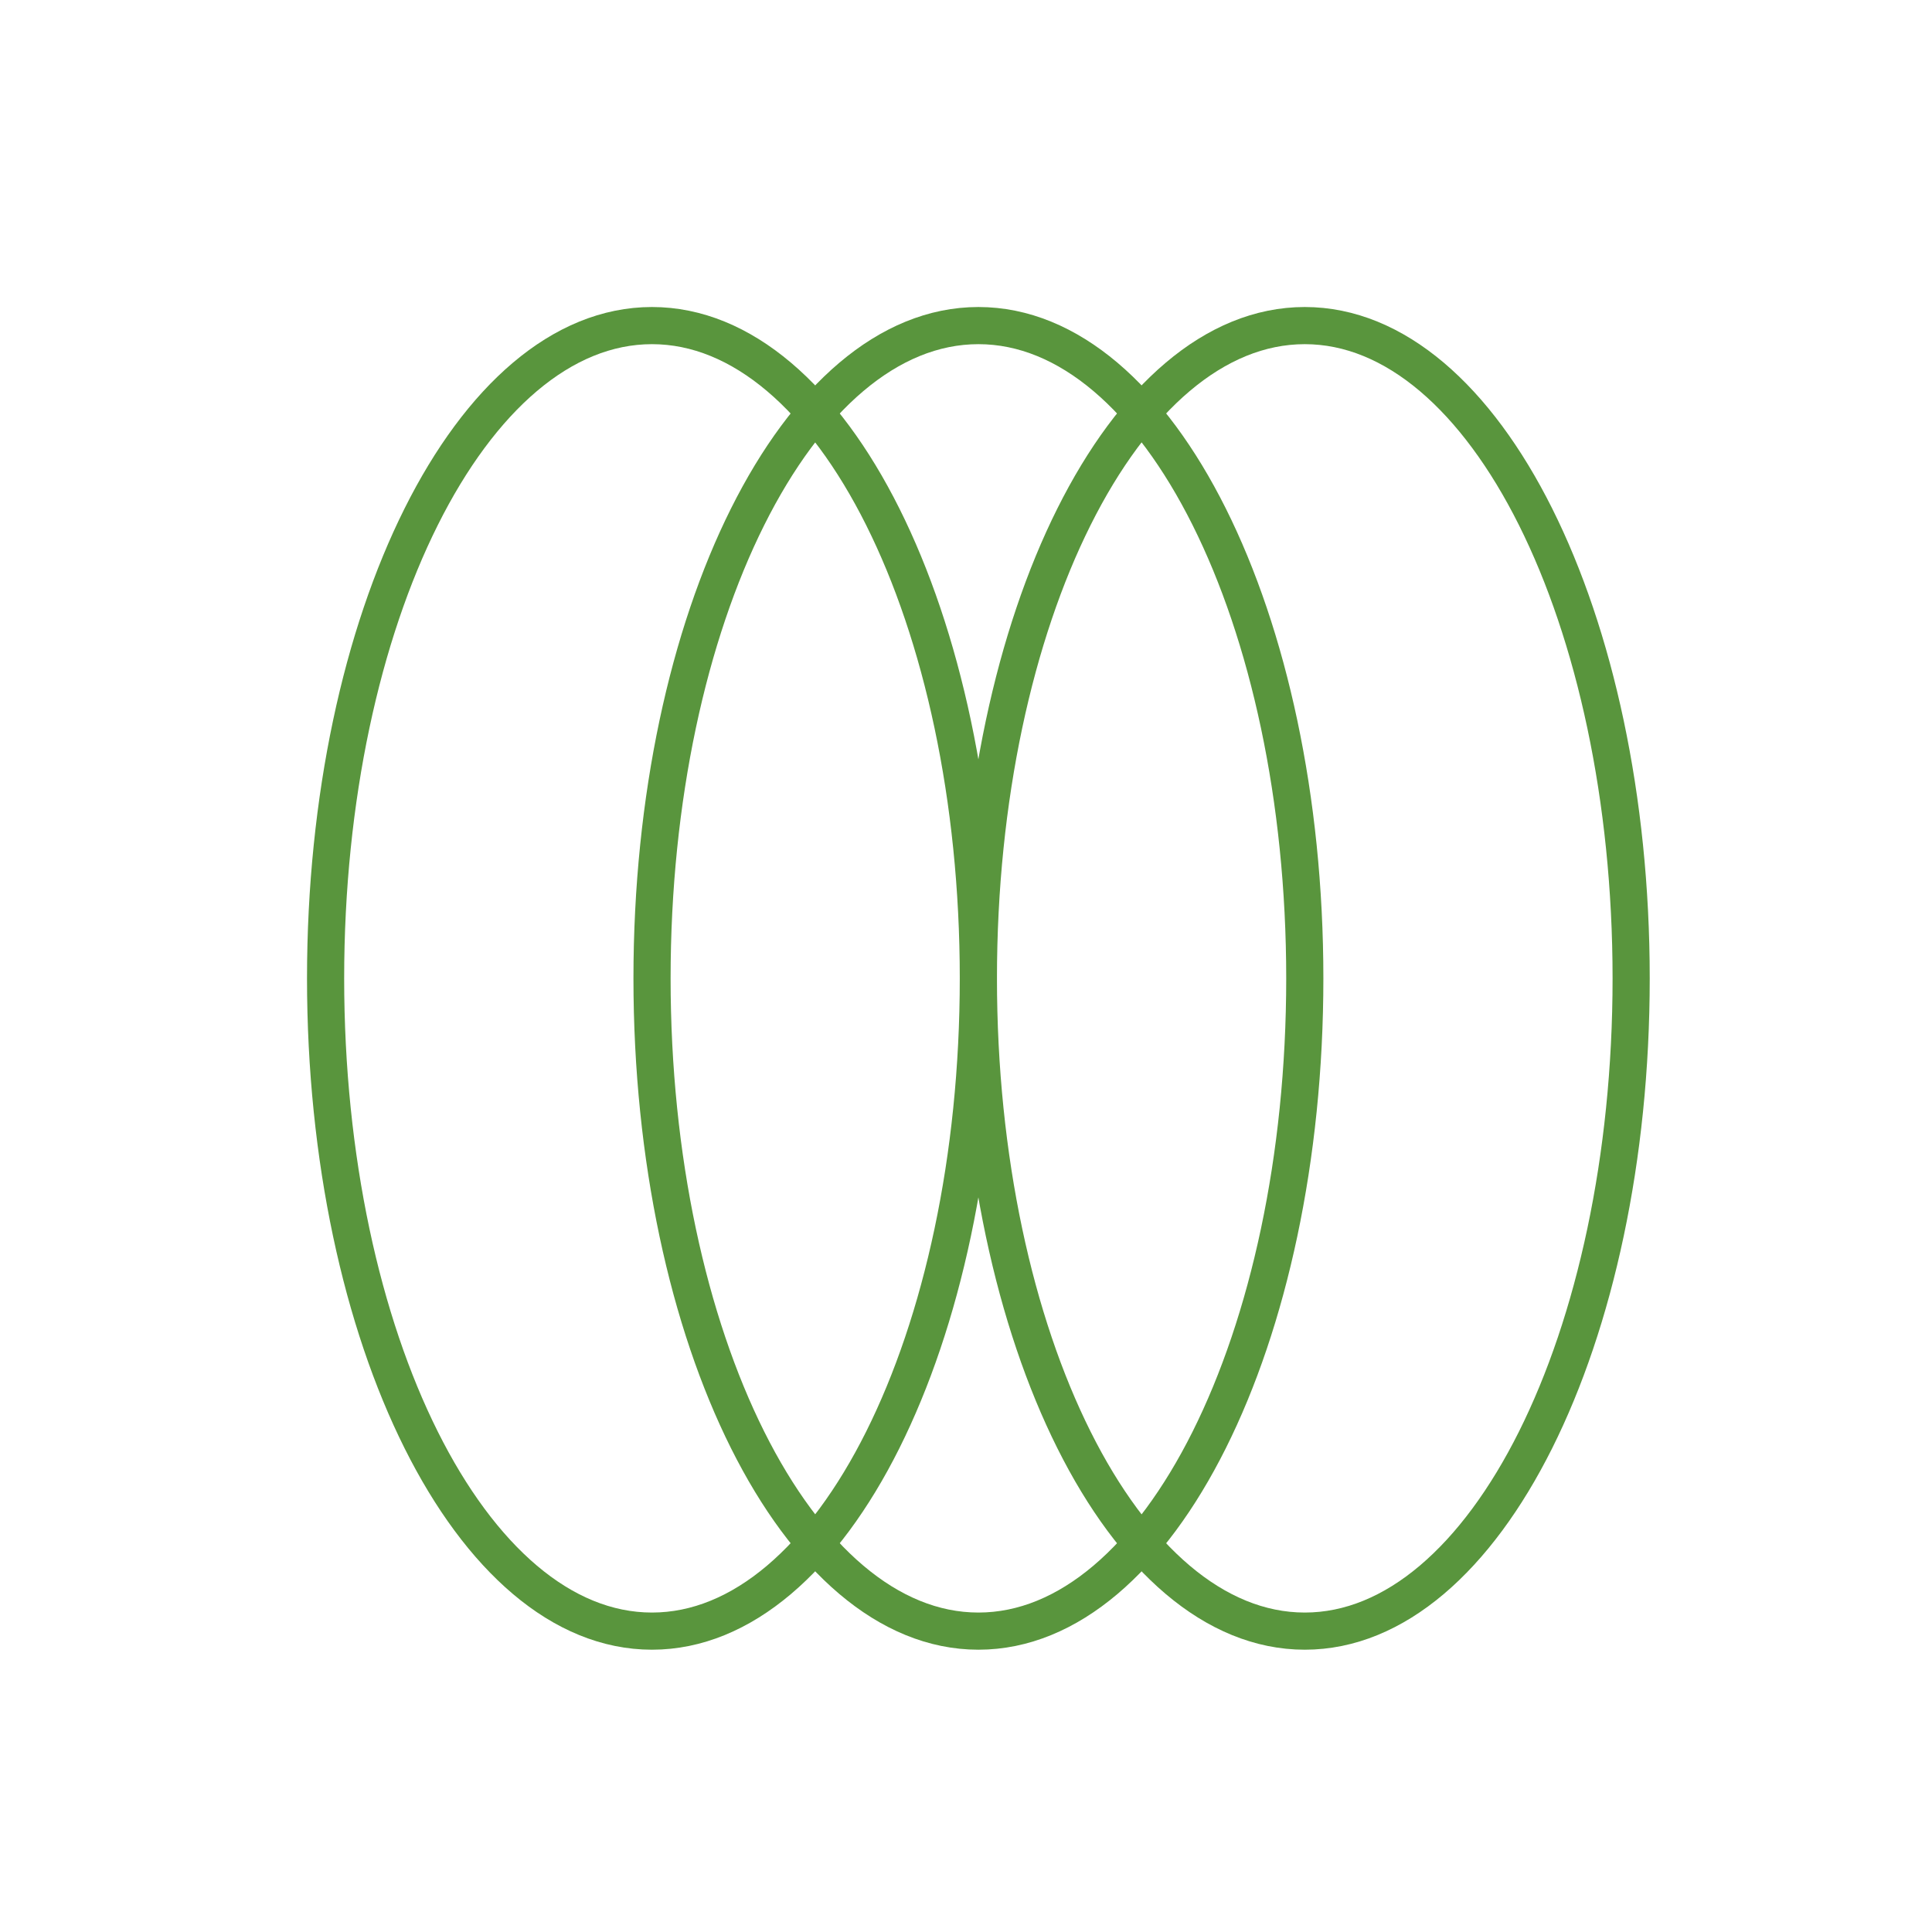
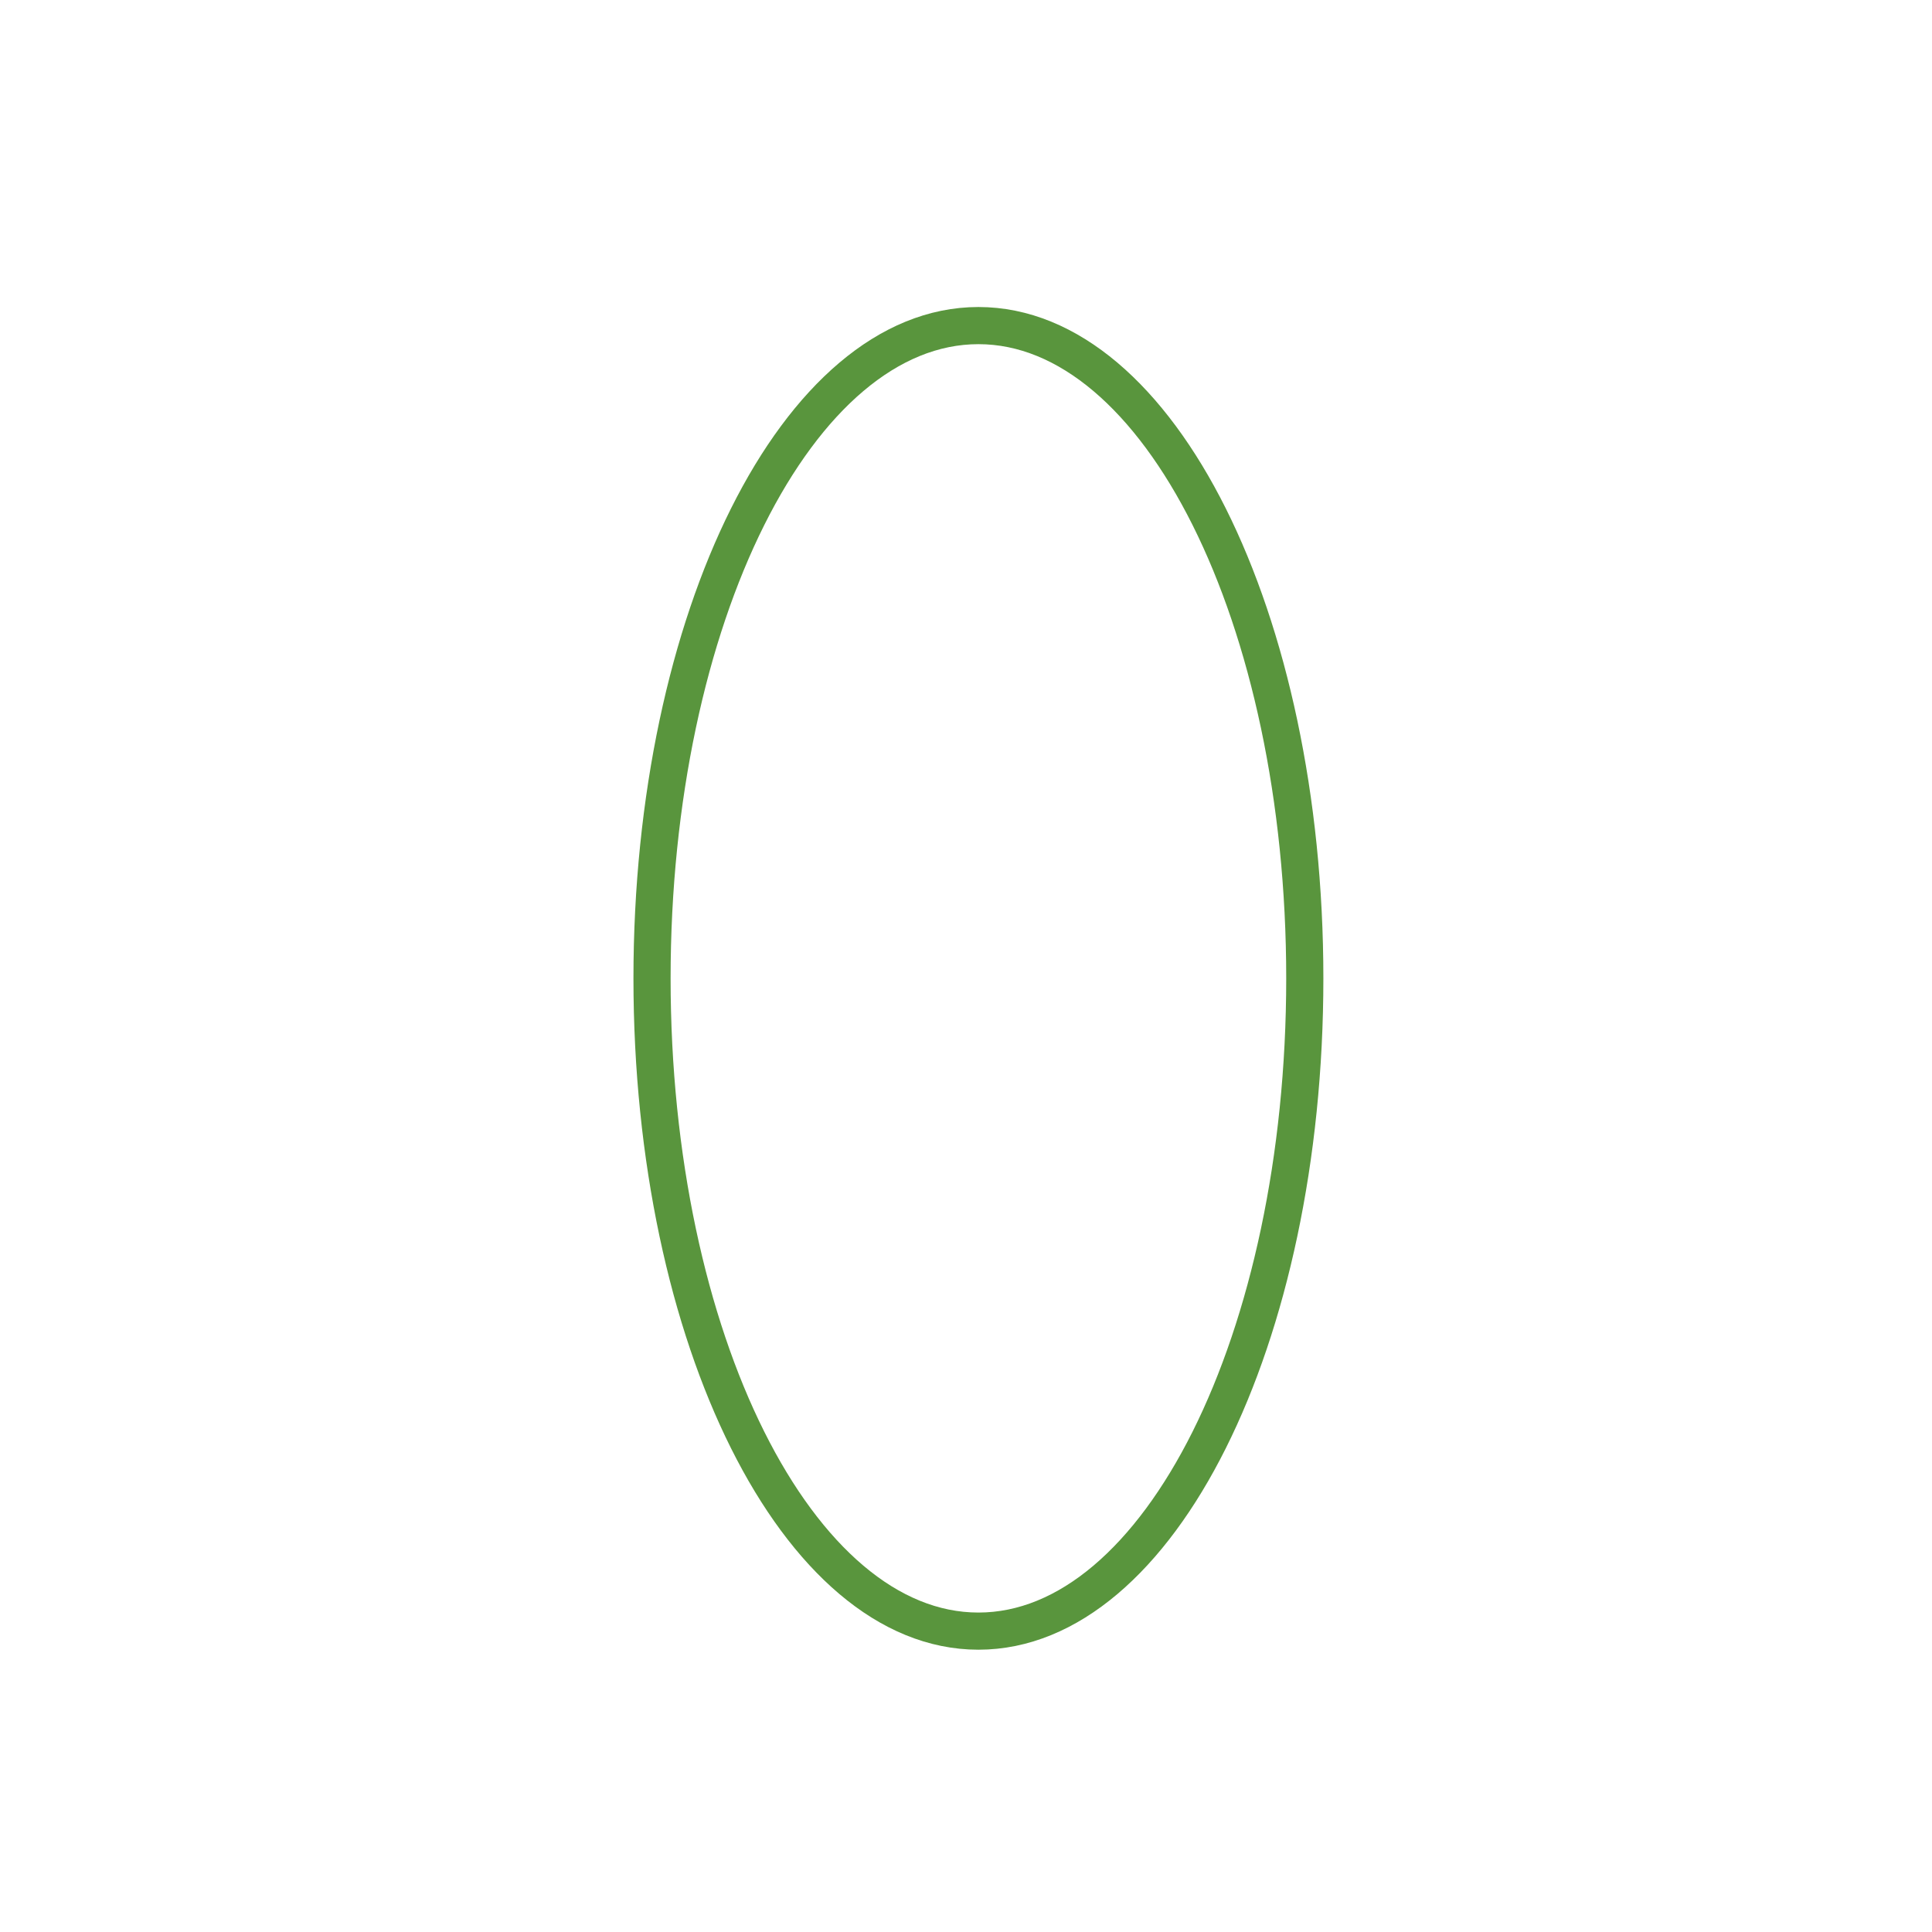
<svg xmlns="http://www.w3.org/2000/svg" width="78" height="78" viewBox="0 0 78 78" fill="none">
  <g clip-path="url(#clip0_137_4639)">
-     <path d="M13.145 39.499C13.145 24.944 19.044 13.145 26.322 13.145C33.599 13.145 39.499 24.944 39.499 39.499C39.499 54.054 33.599 65.853 26.322 65.853C19.044 65.853 13.145 54.054 13.145 39.499Z" stroke="#59953D" stroke-width="1.5" stroke-miterlimit="10" />
    <path d="M26.324 39.499C26.324 24.944 32.224 13.145 39.501 13.145C46.779 13.145 52.678 24.944 52.678 39.499C52.678 54.054 46.779 65.853 39.501 65.853C32.224 65.853 26.324 54.054 26.324 39.499Z" stroke="#59953D" stroke-width="1.5" stroke-miterlimit="10" />
-     <path d="M39.5 39.499C39.5 24.944 45.4 13.145 52.677 13.145C59.955 13.145 65.854 24.944 65.854 39.499C65.854 54.054 59.955 65.853 52.677 65.853C45.4 65.853 39.5 54.054 39.5 39.499Z" stroke="#59953D" stroke-width="1.5" stroke-miterlimit="10" />
  </g>
  <defs>
    <clipPath id="clip0_137_4639">
      <rect width="55" height="55" fill="white" transform="matrix(0 -1 1 0 12 67)" />
    </clipPath>
  </defs>
</svg>